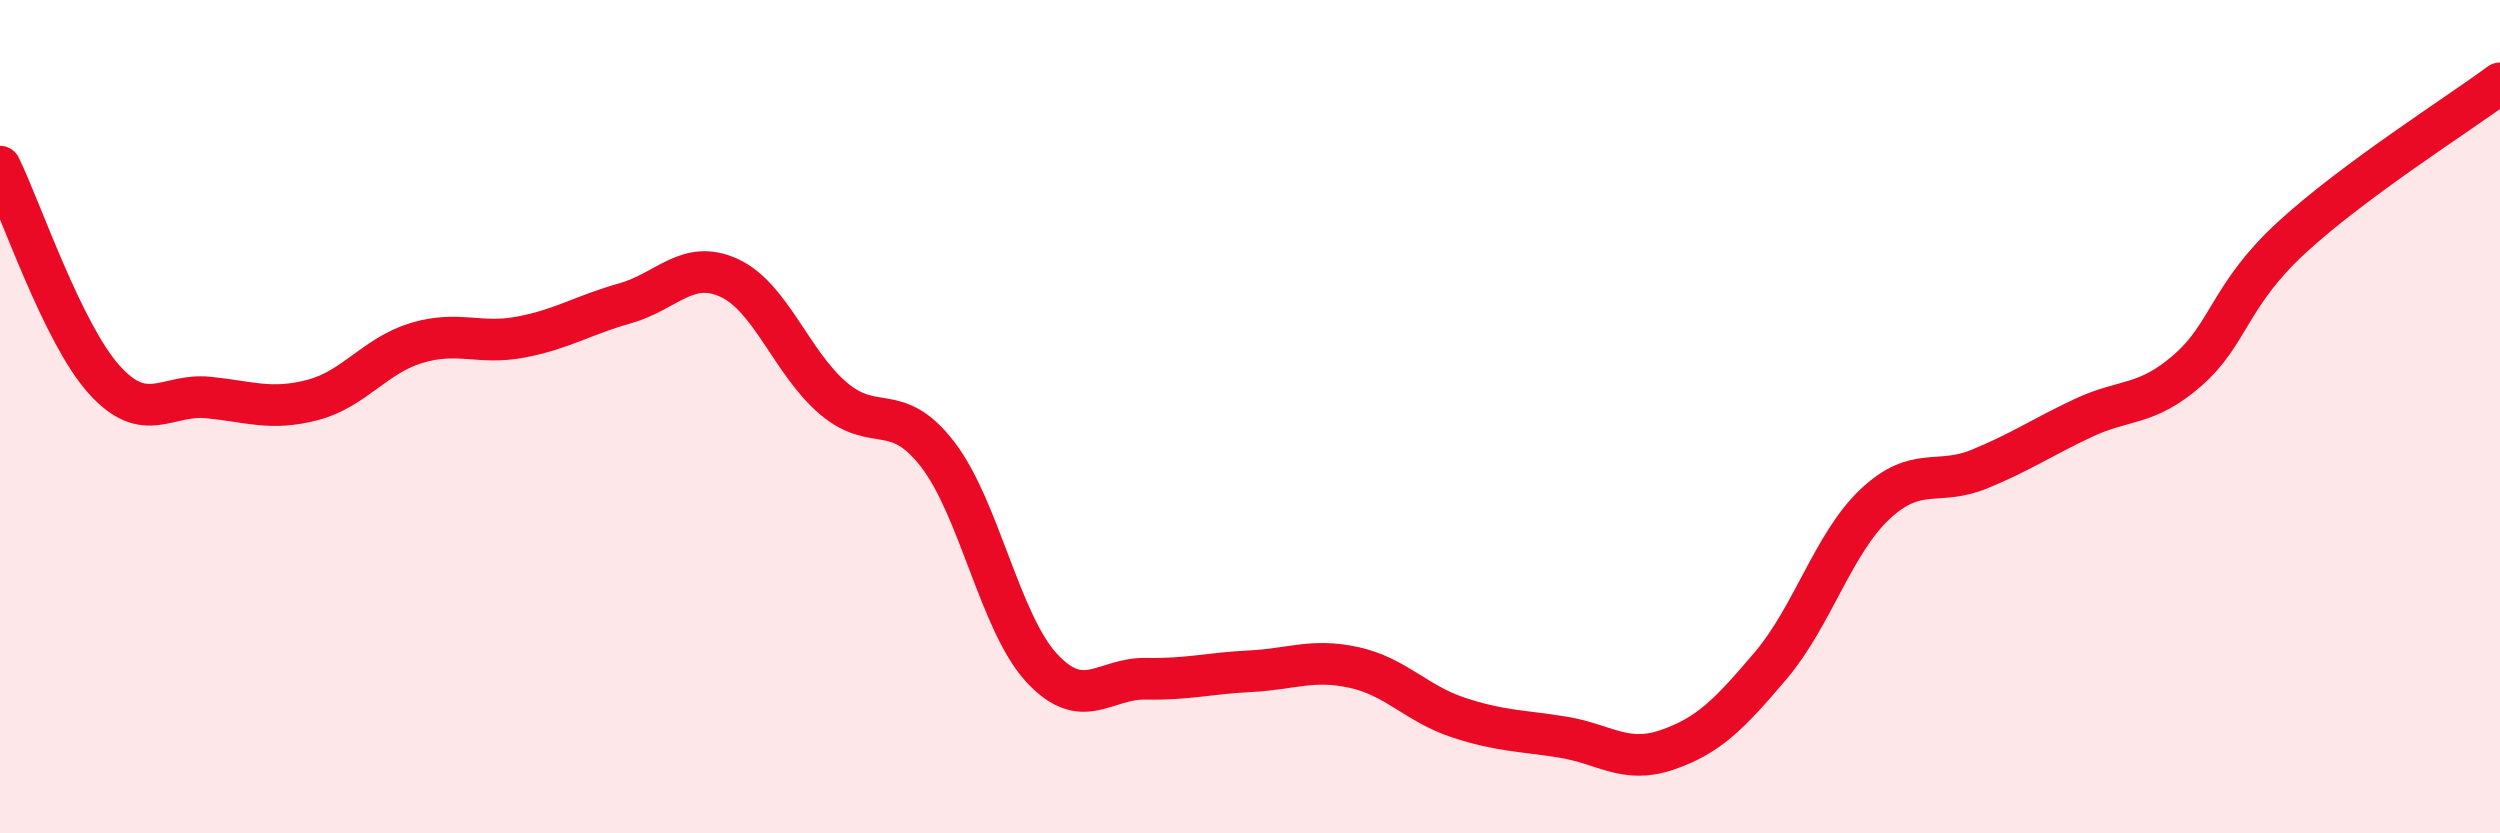
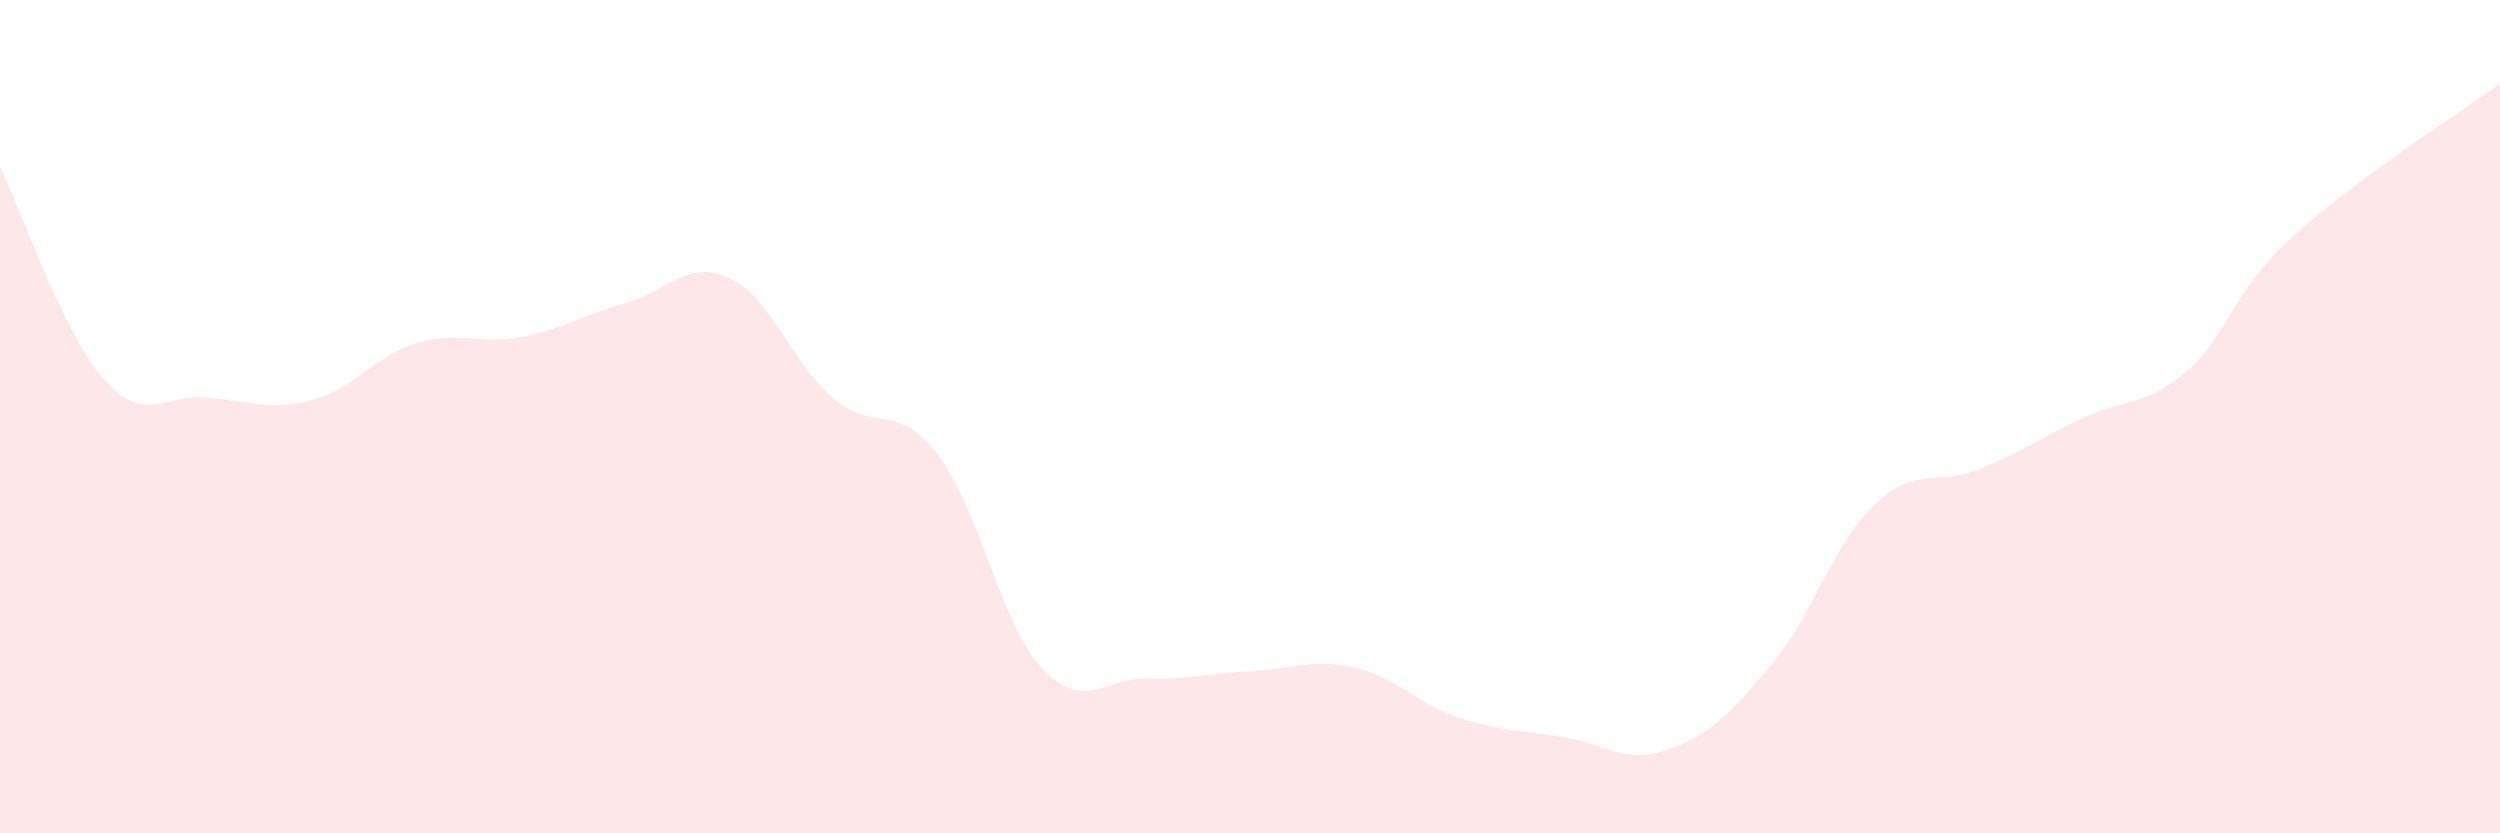
<svg xmlns="http://www.w3.org/2000/svg" width="60" height="20" viewBox="0 0 60 20">
  <path d="M 0,4 C 0.5,5.02 1.5,8 2.5,9.11 C 3.5,10.22 4,9.44 5,9.54 C 6,9.64 6.5,9.86 7.5,9.6 C 8.5,9.34 9,8.53 10,8.23 C 11,7.93 11.5,8.28 12.5,8.09 C 13.5,7.9 14,7.56 15,7.28 C 16,7 16.5,6.21 17.5,6.67 C 18.5,7.13 19,8.71 20,9.56 C 21,10.41 21.5,9.61 22.5,10.9 C 23.5,12.19 24,14.95 25,16.03 C 26,17.11 26.5,16.27 27.5,16.29 C 28.5,16.31 29,16.16 30,16.11 C 31,16.06 31.5,15.8 32.5,16.02 C 33.5,16.24 34,16.89 35,17.22 C 36,17.55 36.5,17.53 37.5,17.69 C 38.5,17.85 39,18.34 40,18 C 41,17.66 41.5,17.15 42.5,15.97 C 43.5,14.79 44,13.04 45,12.1 C 46,11.16 46.5,11.67 47.5,11.26 C 48.5,10.85 49,10.5 50,10.03 C 51,9.56 51.5,9.76 52.5,8.89 C 53.5,8.02 53.5,7.08 55,5.7 C 56.5,4.32 59,2.74 60,2L60 20L0 20Z" fill="#EB0A25" opacity="0.1" stroke-linecap="round" stroke-linejoin="round" />
-   <path d="M 0,4 C 0.5,5.02 1.5,8 2.5,9.11 C 3.5,10.22 4,9.44 5,9.54 C 6,9.64 6.5,9.86 7.5,9.6 C 8.5,9.34 9,8.53 10,8.23 C 11,7.93 11.5,8.28 12.5,8.09 C 13.5,7.9 14,7.56 15,7.28 C 16,7 16.5,6.21 17.5,6.67 C 18.5,7.13 19,8.71 20,9.56 C 21,10.41 21.5,9.61 22.5,10.9 C 23.5,12.19 24,14.95 25,16.03 C 26,17.11 26.5,16.27 27.5,16.29 C 28.5,16.31 29,16.16 30,16.11 C 31,16.06 31.5,15.8 32.5,16.02 C 33.5,16.24 34,16.89 35,17.22 C 36,17.55 36.5,17.53 37.5,17.69 C 38.5,17.85 39,18.34 40,18 C 41,17.66 41.5,17.15 42.5,15.97 C 43.5,14.79 44,13.04 45,12.1 C 46,11.16 46.5,11.67 47.5,11.26 C 48.5,10.85 49,10.5 50,10.03 C 51,9.56 51.5,9.76 52.5,8.89 C 53.5,8.02 53.5,7.08 55,5.7 C 56.5,4.32 59,2.74 60,2" stroke="#EB0A25" stroke-width="1" fill="none" stroke-linecap="round" stroke-linejoin="round" />
</svg>